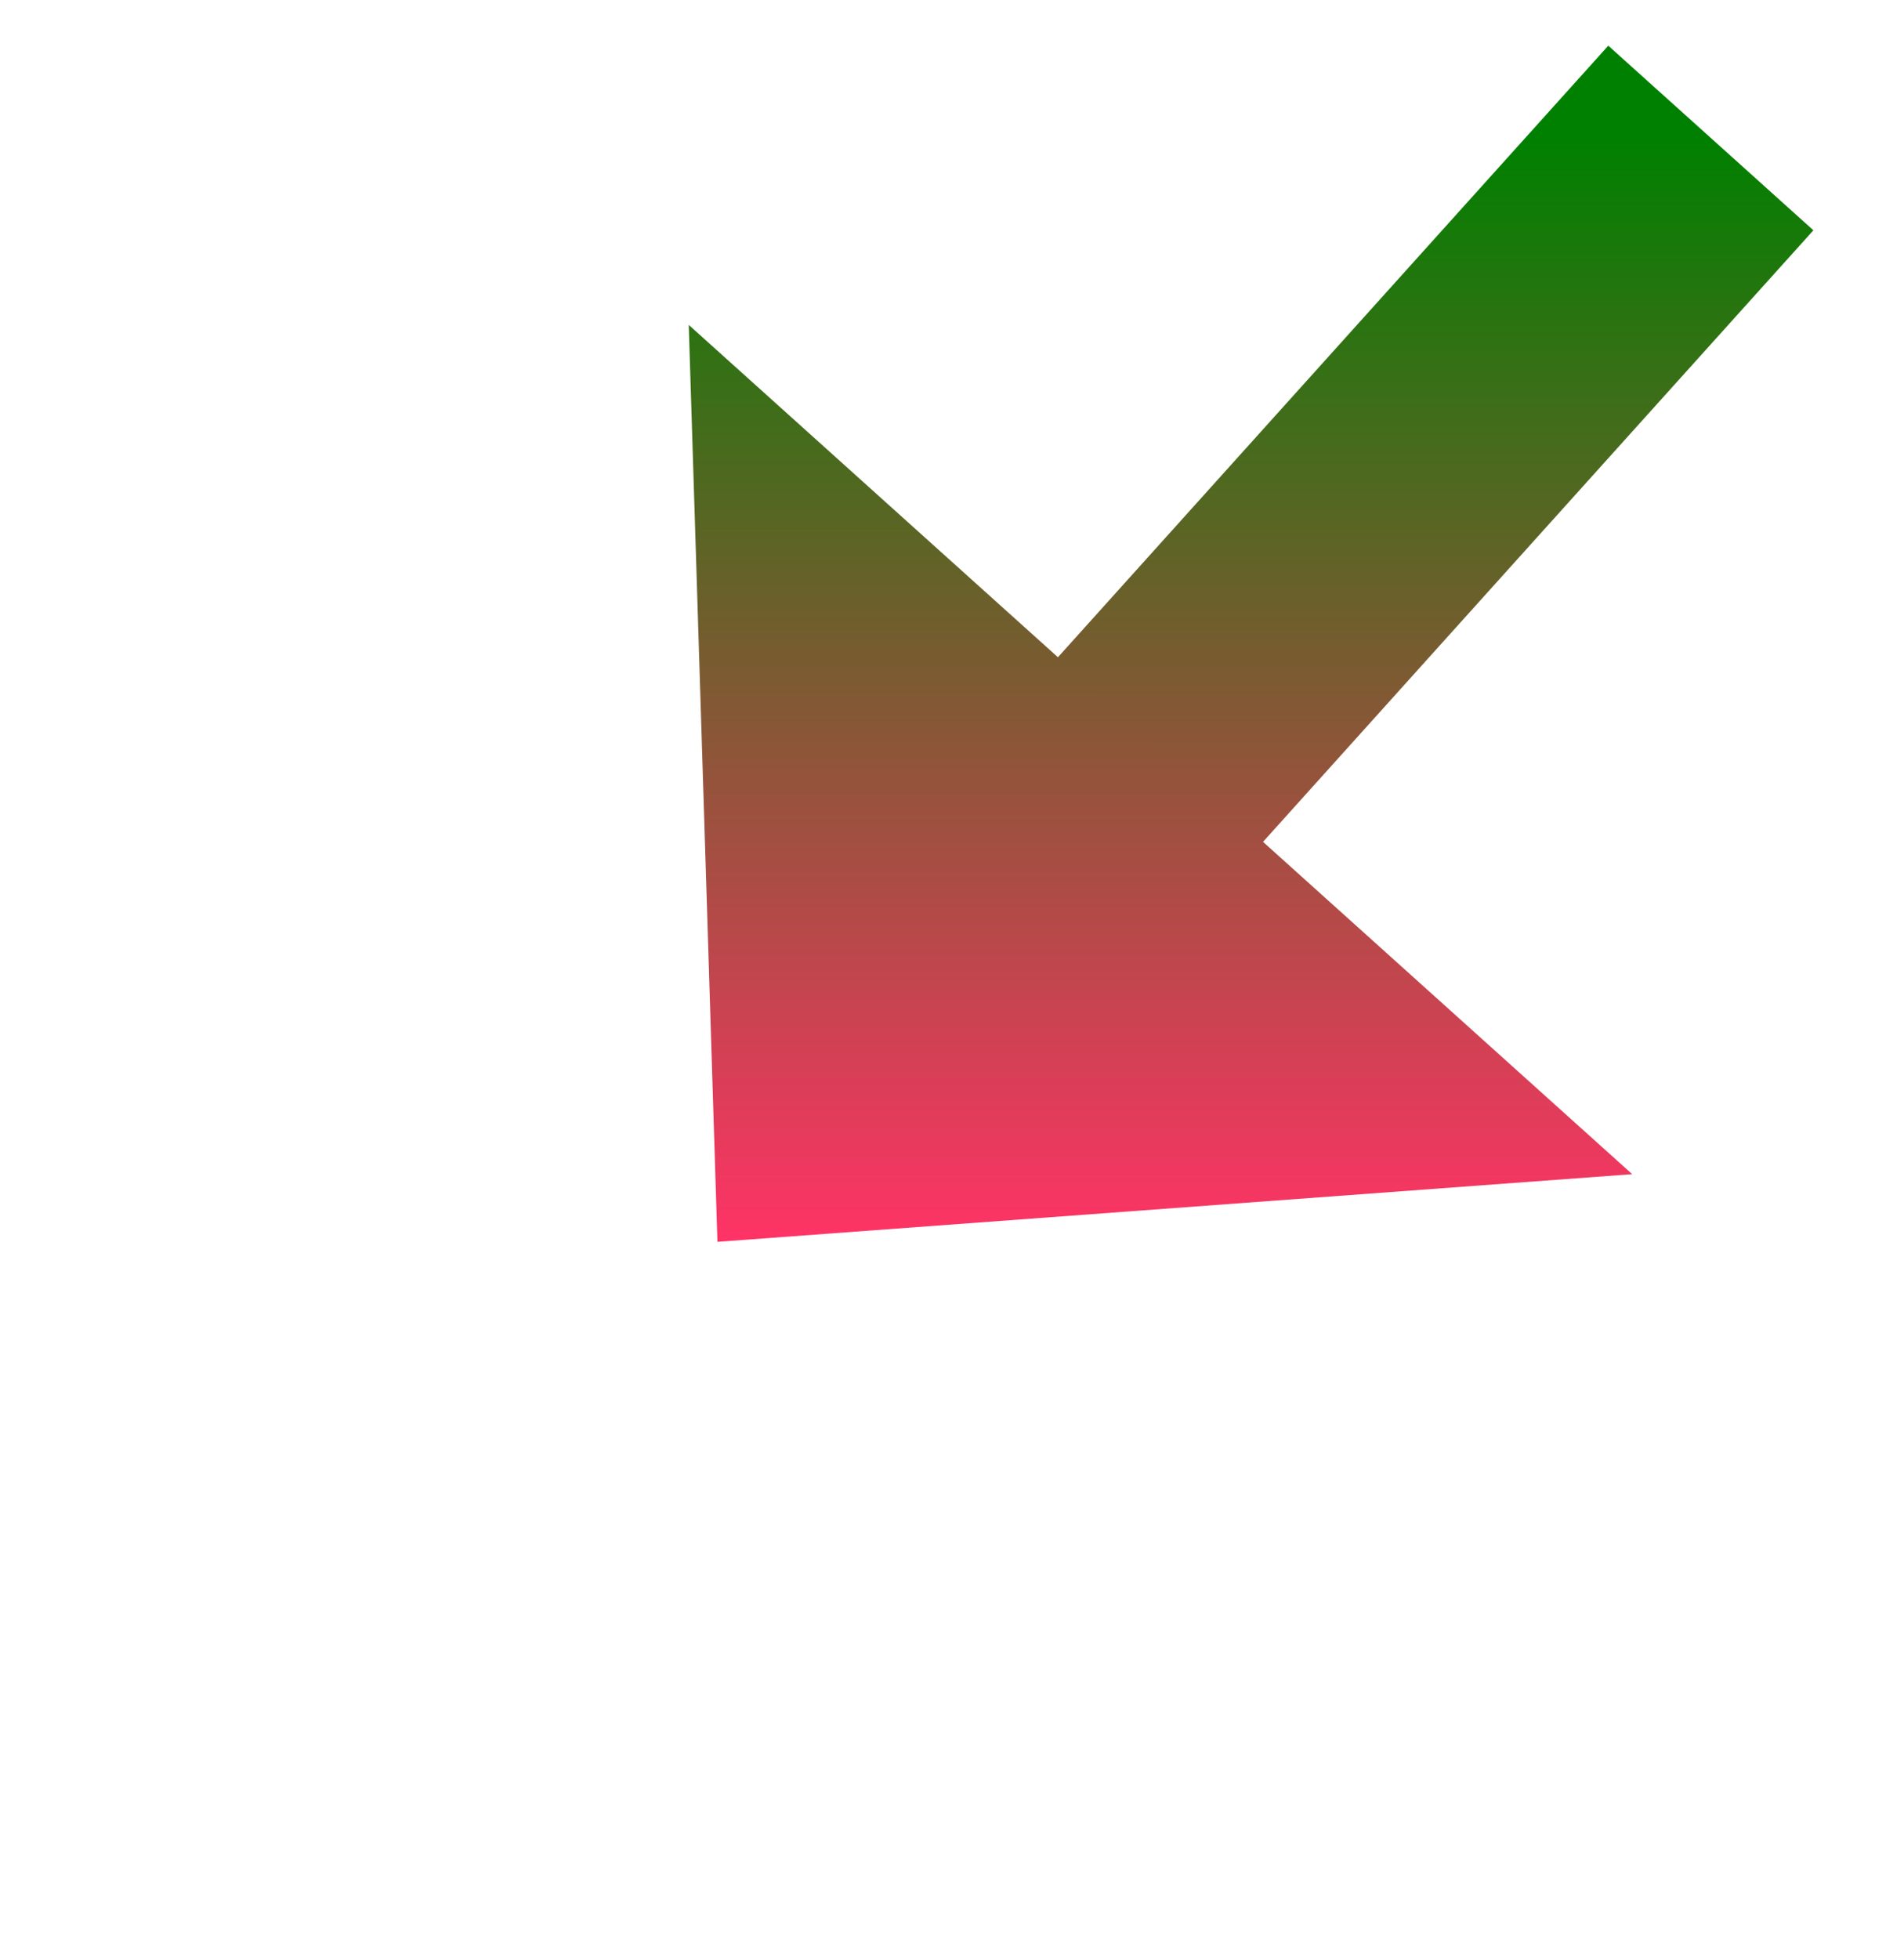
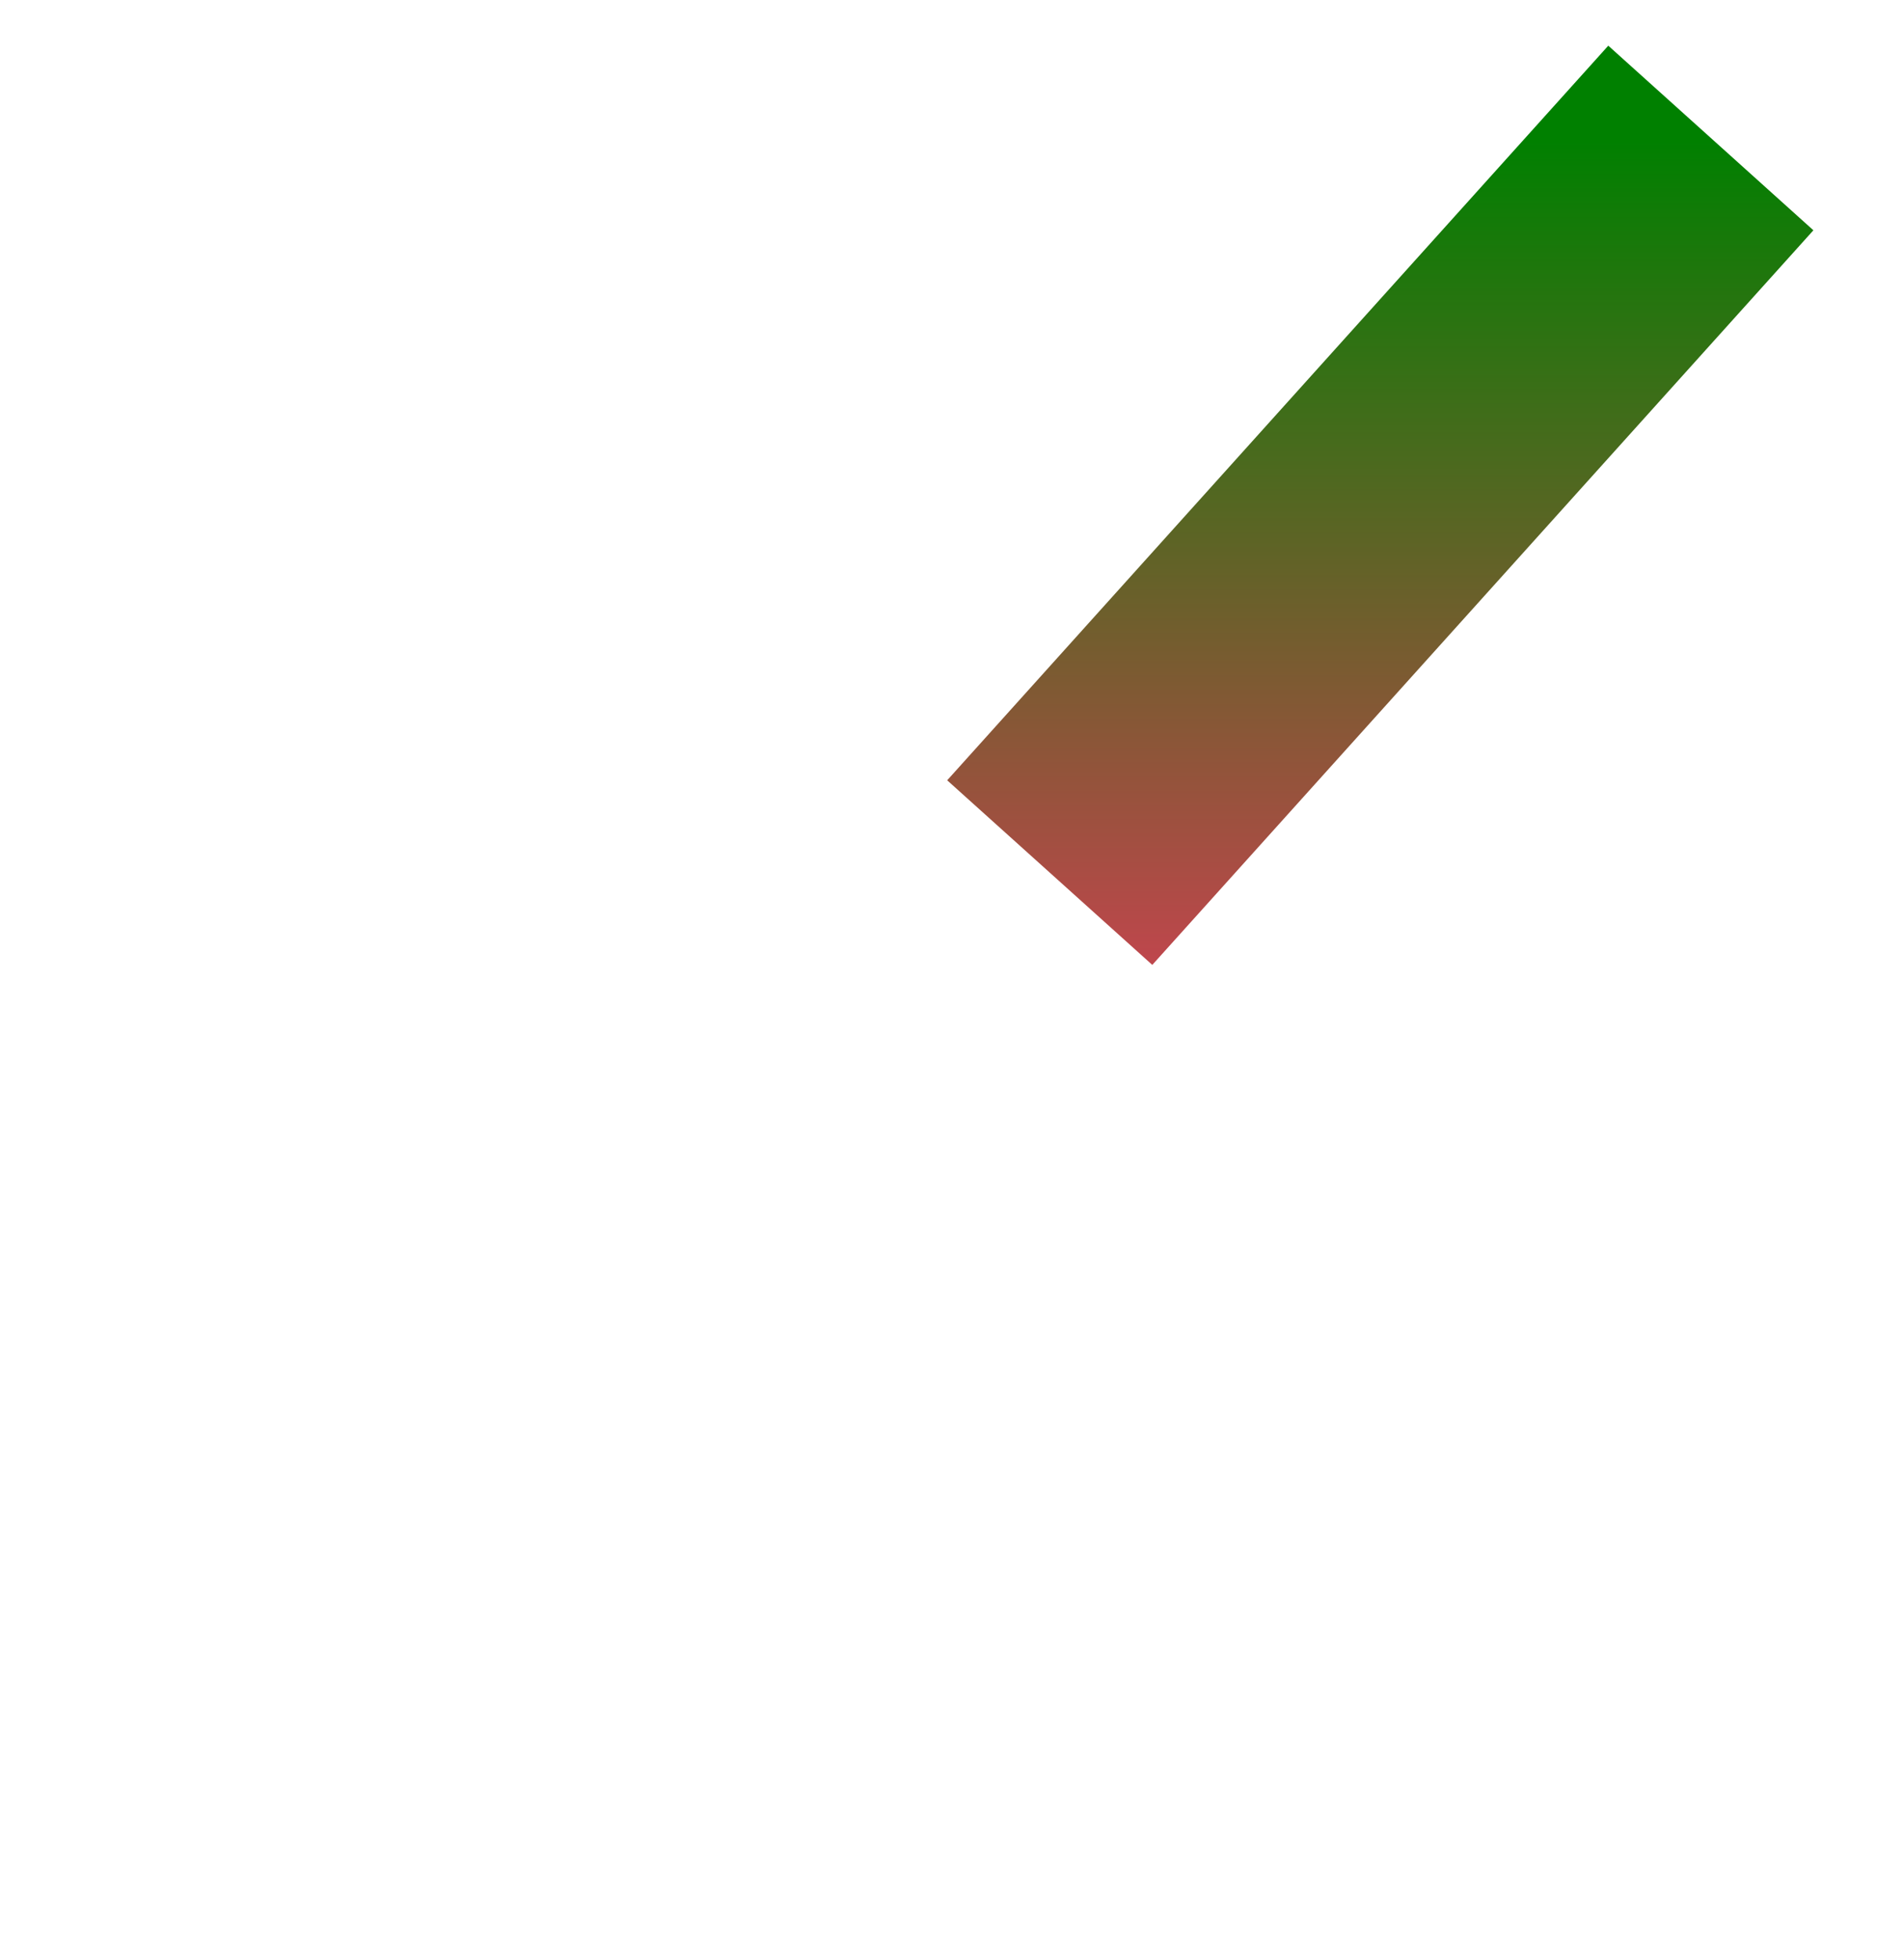
<svg xmlns="http://www.w3.org/2000/svg" version="1.1" width="34.5px" height="35.5px">
  <defs>
    <linearGradient gradientUnits="userSpaceOnUse" x1="9" y1="0" x2="9" y2="20" id="LinearGradient716">
      <stop id="Stop717" stop-color="#008000" offset="0" />
      <stop id="Stop718" stop-color="#ff3366" offset="1" />
    </linearGradient>
    <linearGradient gradientUnits="userSpaceOnUse" x1="9" y1="0" x2="9" y2="20" id="LinearGradient719">
      <stop id="Stop720" stop-color="#008000" offset="0" />
      <stop id="Stop721" stop-color="#ff3366" offset="1" />
    </linearGradient>
  </defs>
  <g transform="matrix(1 0 0 1 -836 -1156.5 )">
    <path d="M 18 0  L 6.021 13.31  " stroke-width="5" stroke="url(#LinearGradient716)" fill="none" transform="matrix(1 0 0 1 849 1159 )" />
-     <path d="M -0.52 3.387  L 0 20  L 16.575 18.774  L -0.52 3.387  Z " fill-rule="nonzero" fill="url(#LinearGradient719)" stroke="none" transform="matrix(1 0 0 1 849 1159 )" />
  </g>
</svg>